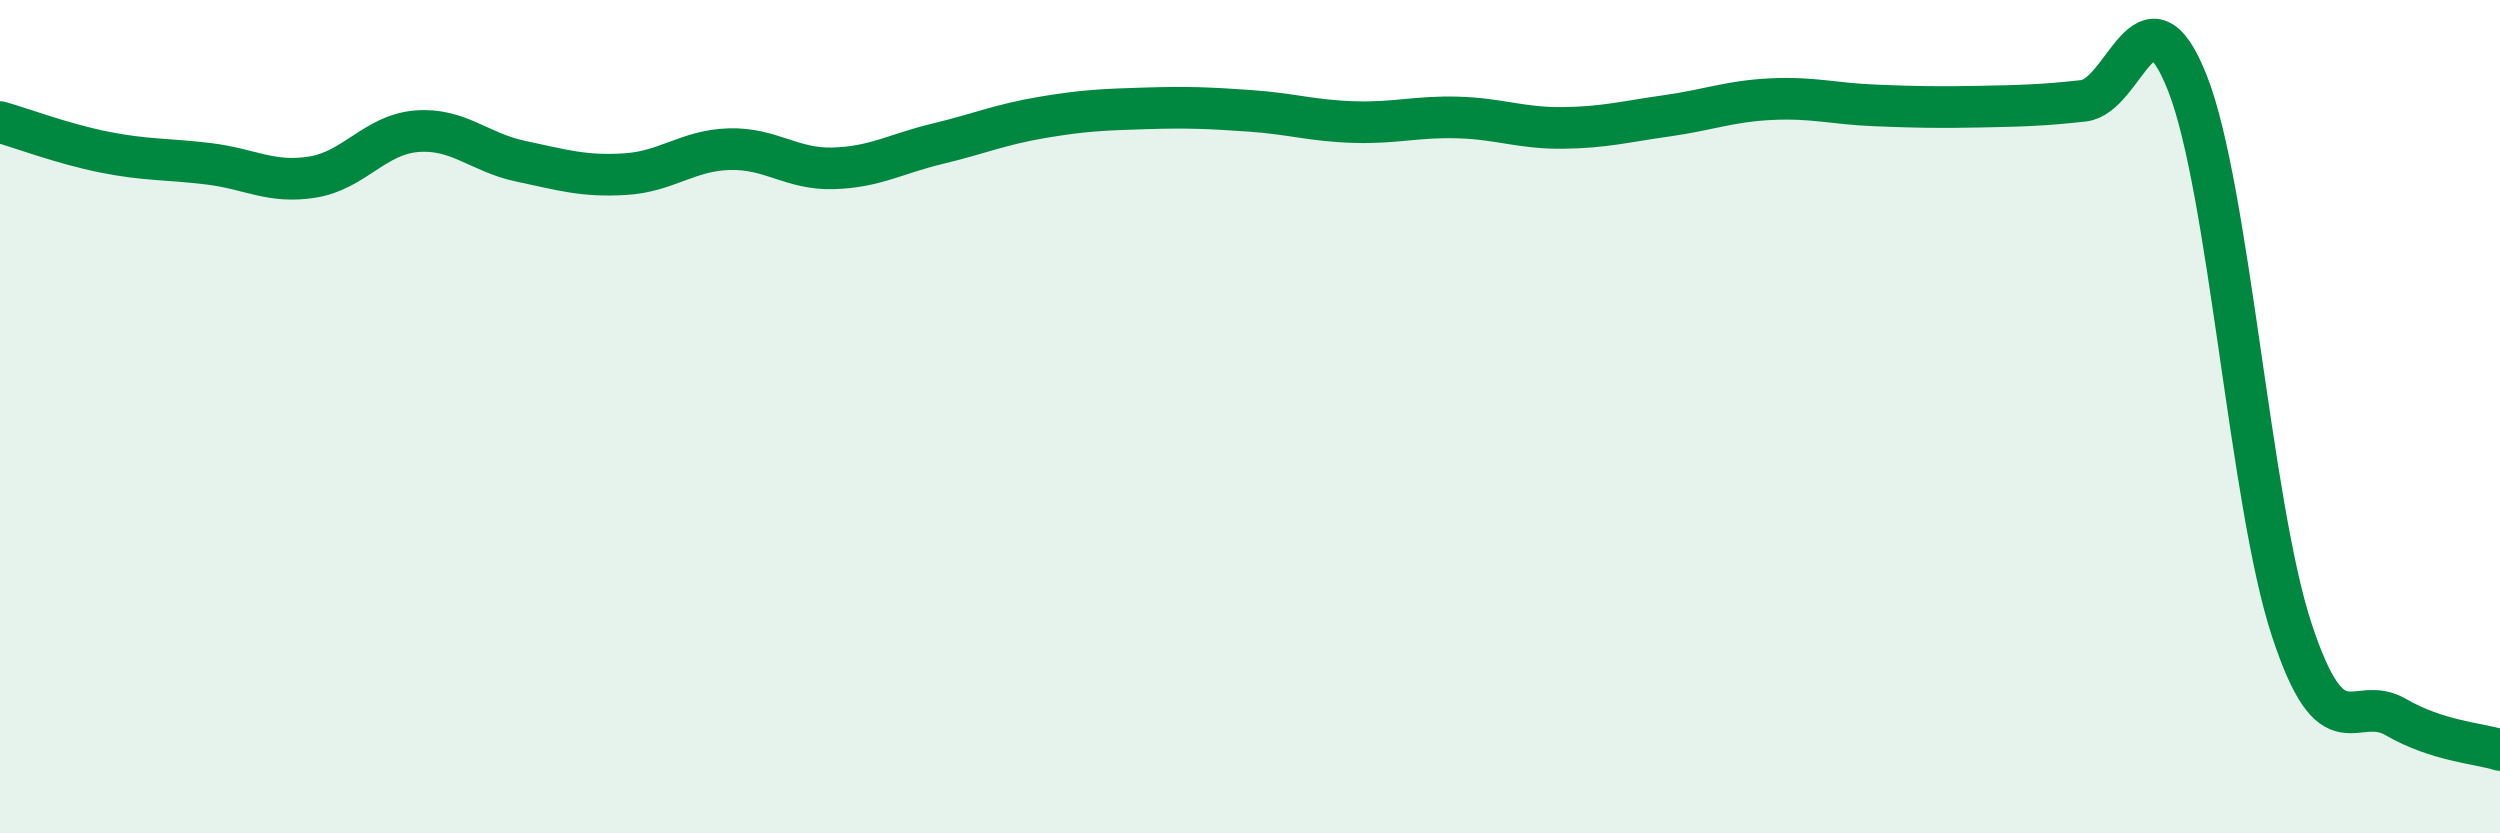
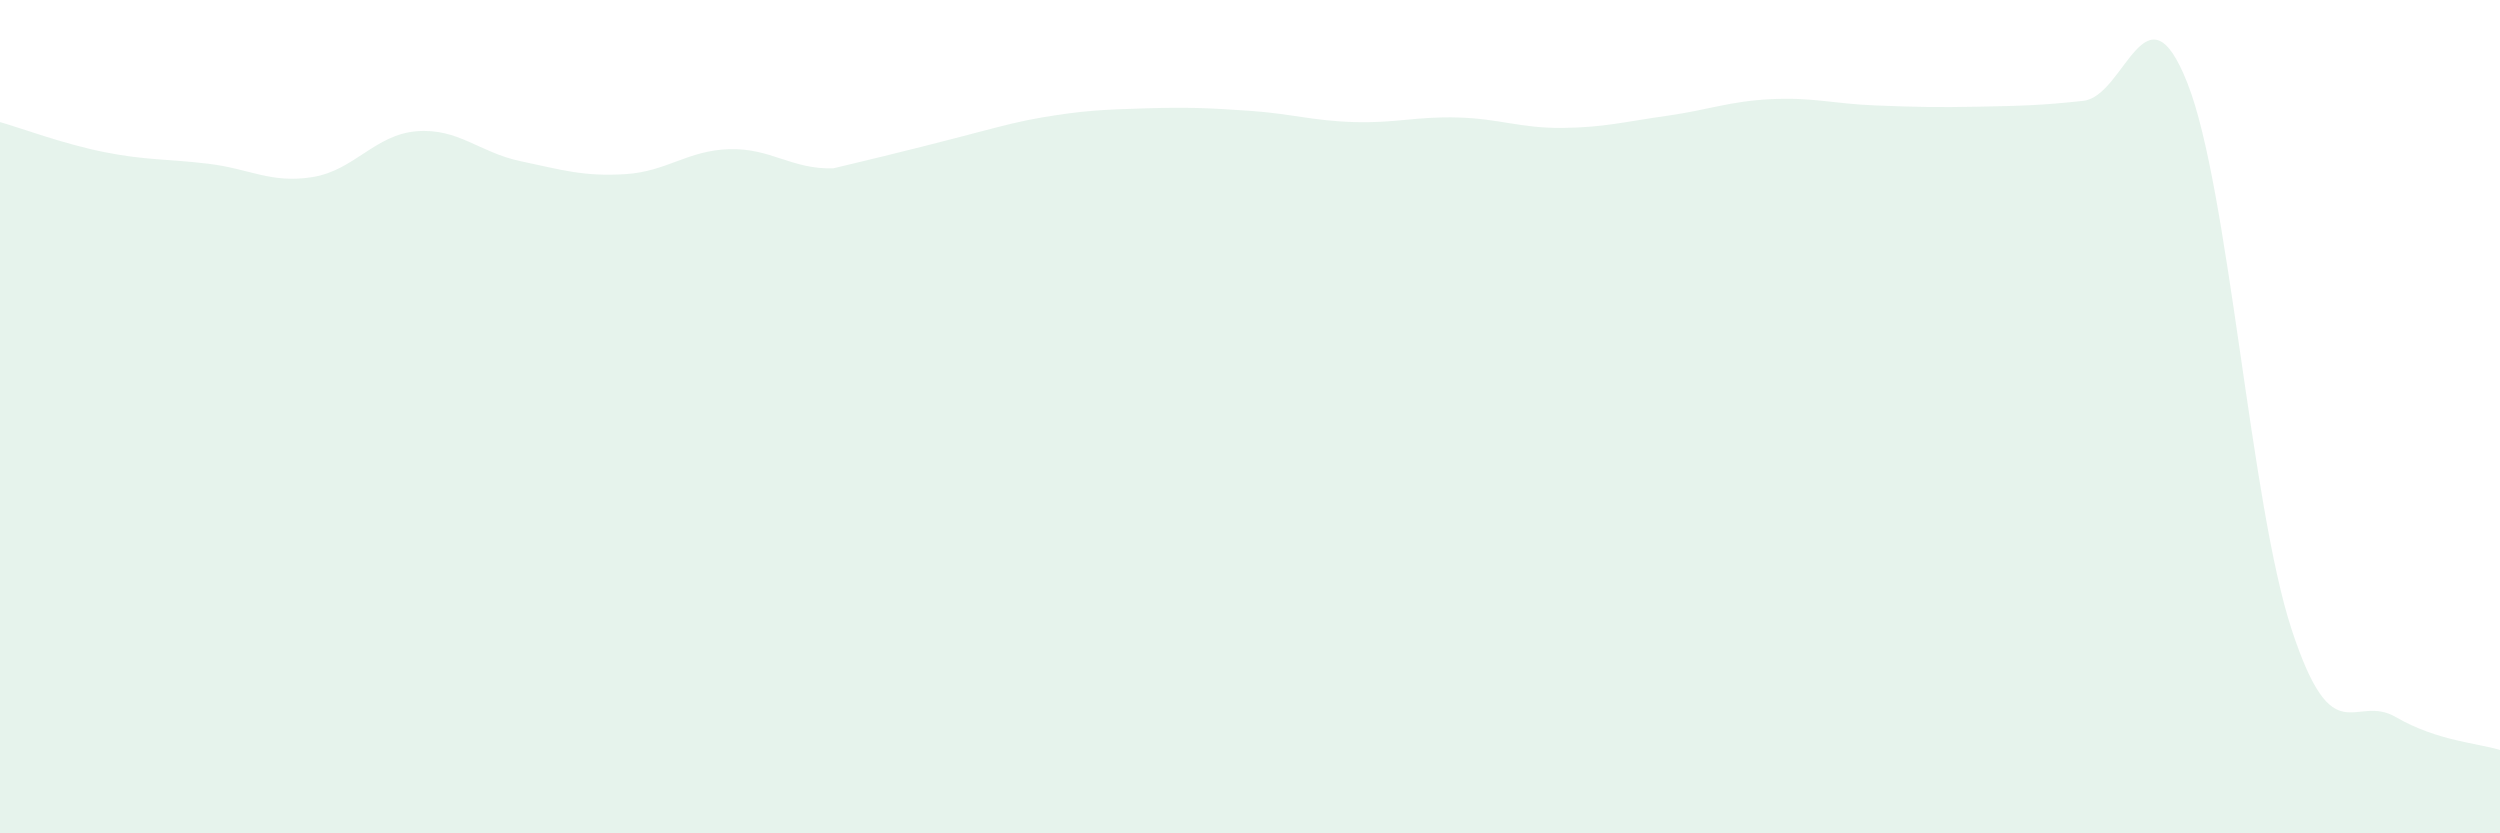
<svg xmlns="http://www.w3.org/2000/svg" width="60" height="20" viewBox="0 0 60 20">
-   <path d="M 0,2.93 C 0.5,3.07 1.5,3.45 2.5,3.65 C 3.5,3.85 4,3.81 5,3.93 C 6,4.05 6.5,4.41 7.5,4.25 C 8.5,4.09 9,3.23 10,3.15 C 11,3.07 11.5,3.66 12.5,3.87 C 13.5,4.08 14,4.24 15,4.18 C 16,4.12 16.5,3.61 17.5,3.58 C 18.5,3.55 19,4.07 20,4.04 C 21,4.01 21.5,3.69 22.5,3.45 C 23.5,3.21 24,2.99 25,2.82 C 26,2.65 26.5,2.63 27.5,2.6 C 28.5,2.57 29,2.59 30,2.66 C 31,2.73 31.5,2.9 32.5,2.93 C 33.5,2.96 34,2.79 35,2.82 C 36,2.85 36.5,3.08 37.5,3.07 C 38.5,3.06 39,2.92 40,2.78 C 41,2.64 41.5,2.43 42.5,2.38 C 43.5,2.33 44,2.49 45,2.53 C 46,2.57 46.5,2.58 47.5,2.56 C 48.5,2.54 49,2.53 50,2.42 C 51,2.31 51.5,-0.54 52.5,2 C 53.5,4.54 54,12.07 55,15.11 C 56,18.15 56.5,16.63 57.5,17.21 C 58.5,17.79 59.5,17.84 60,18L60 20L0 20Z" fill="#008740" opacity="0.1" stroke-linecap="round" stroke-linejoin="round" />
-   <path d="M 0,2.93 C 0.5,3.07 1.5,3.45 2.5,3.65 C 3.5,3.85 4,3.81 5,3.93 C 6,4.05 6.5,4.41 7.5,4.25 C 8.5,4.09 9,3.23 10,3.15 C 11,3.07 11.5,3.66 12.5,3.87 C 13.5,4.08 14,4.24 15,4.18 C 16,4.12 16.5,3.61 17.5,3.58 C 18.5,3.55 19,4.07 20,4.04 C 21,4.01 21.5,3.69 22.5,3.45 C 23.5,3.21 24,2.99 25,2.82 C 26,2.65 26.5,2.63 27.5,2.6 C 28.5,2.57 29,2.59 30,2.66 C 31,2.73 31.5,2.9 32.5,2.93 C 33.5,2.96 34,2.79 35,2.82 C 36,2.85 36.5,3.08 37.5,3.07 C 38.5,3.06 39,2.92 40,2.78 C 41,2.64 41.5,2.43 42.5,2.38 C 43.5,2.33 44,2.49 45,2.53 C 46,2.57 46.5,2.58 47.5,2.56 C 48.5,2.54 49,2.53 50,2.42 C 51,2.31 51.5,-0.54 52.5,2 C 53.5,4.54 54,12.07 55,15.11 C 56,18.15 56.5,16.63 57.5,17.21 C 58.5,17.79 59.5,17.84 60,18" stroke="#008740" stroke-width="1" fill="none" stroke-linecap="round" stroke-linejoin="round" />
+   <path d="M 0,2.93 C 0.5,3.07 1.5,3.45 2.5,3.65 C 3.5,3.85 4,3.81 5,3.93 C 6,4.05 6.5,4.41 7.5,4.25 C 8.5,4.09 9,3.23 10,3.15 C 11,3.07 11.5,3.66 12.5,3.87 C 13.5,4.08 14,4.24 15,4.18 C 16,4.12 16.5,3.61 17.5,3.58 C 18.5,3.55 19,4.07 20,4.04 C 23.5,3.21 24,2.99 25,2.82 C 26,2.65 26.5,2.63 27.5,2.6 C 28.5,2.57 29,2.59 30,2.66 C 31,2.73 31.5,2.9 32.5,2.93 C 33.5,2.96 34,2.79 35,2.82 C 36,2.85 36.5,3.08 37.5,3.07 C 38.5,3.06 39,2.92 40,2.78 C 41,2.64 41.5,2.43 42.5,2.38 C 43.5,2.33 44,2.49 45,2.53 C 46,2.57 46.5,2.58 47.5,2.56 C 48.5,2.54 49,2.53 50,2.42 C 51,2.31 51.5,-0.54 52.5,2 C 53.5,4.54 54,12.07 55,15.11 C 56,18.15 56.5,16.63 57.5,17.21 C 58.5,17.79 59.5,17.84 60,18L60 20L0 20Z" fill="#008740" opacity="0.1" stroke-linecap="round" stroke-linejoin="round" />
</svg>